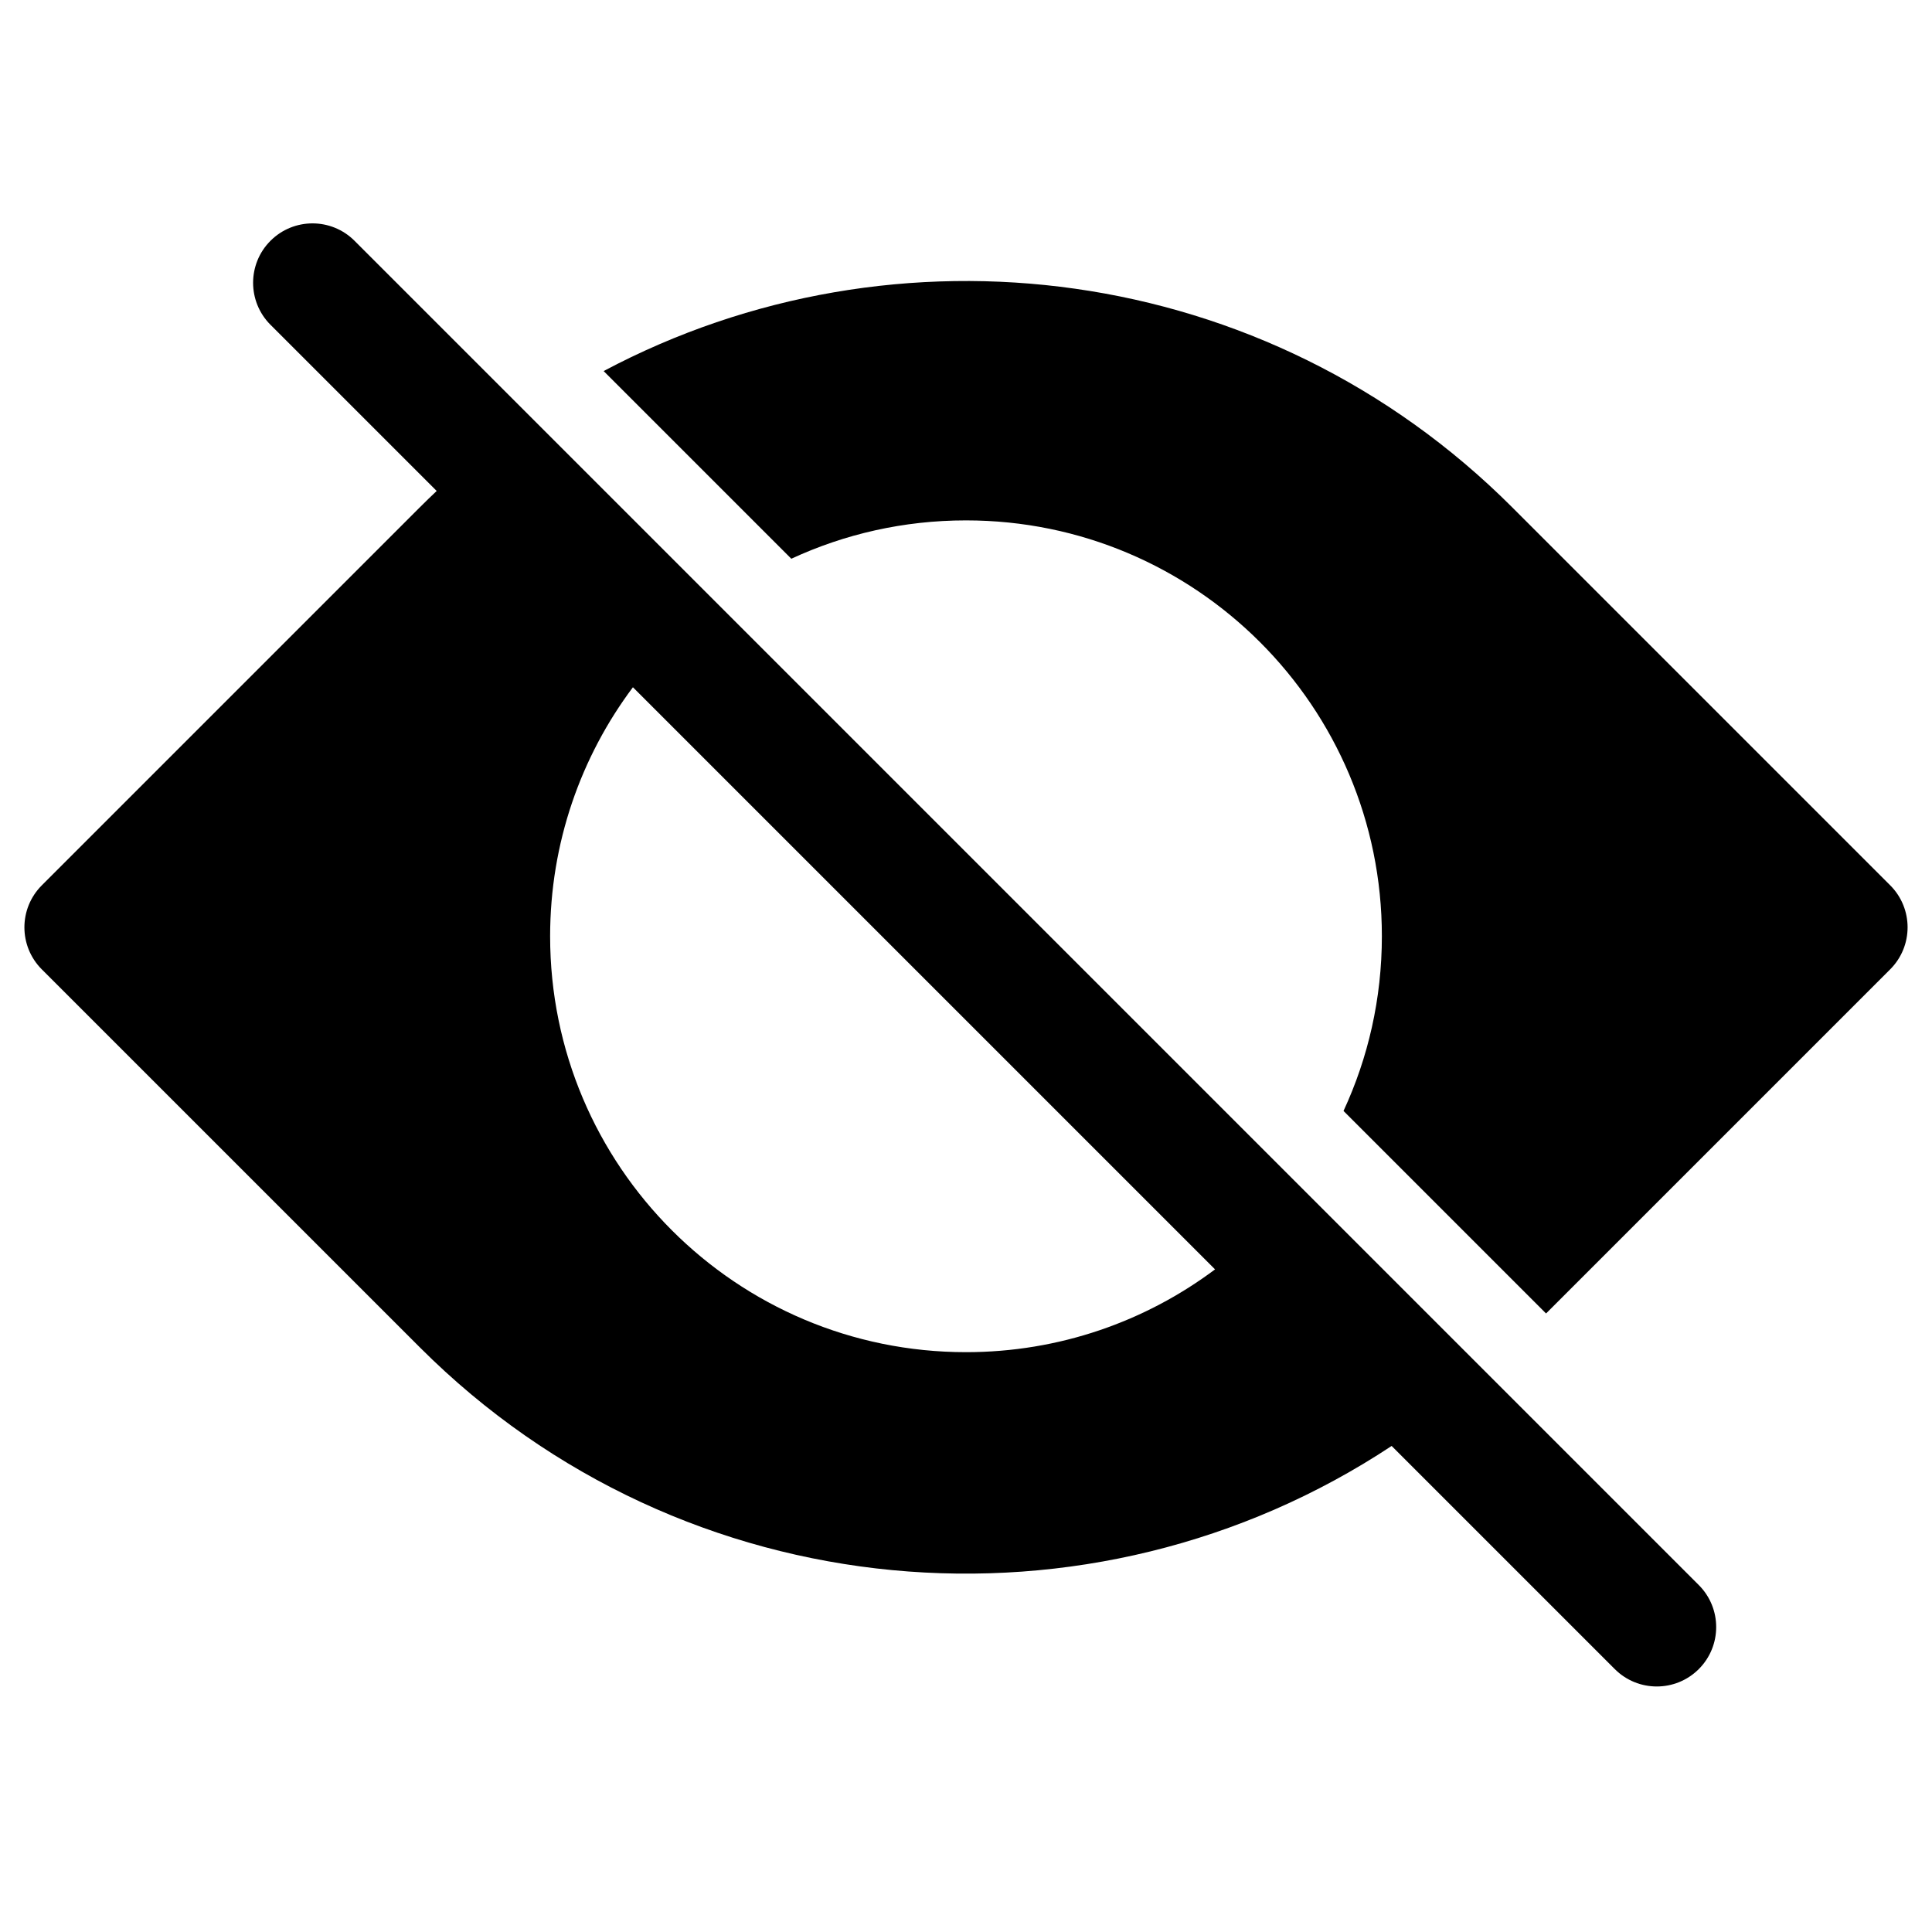
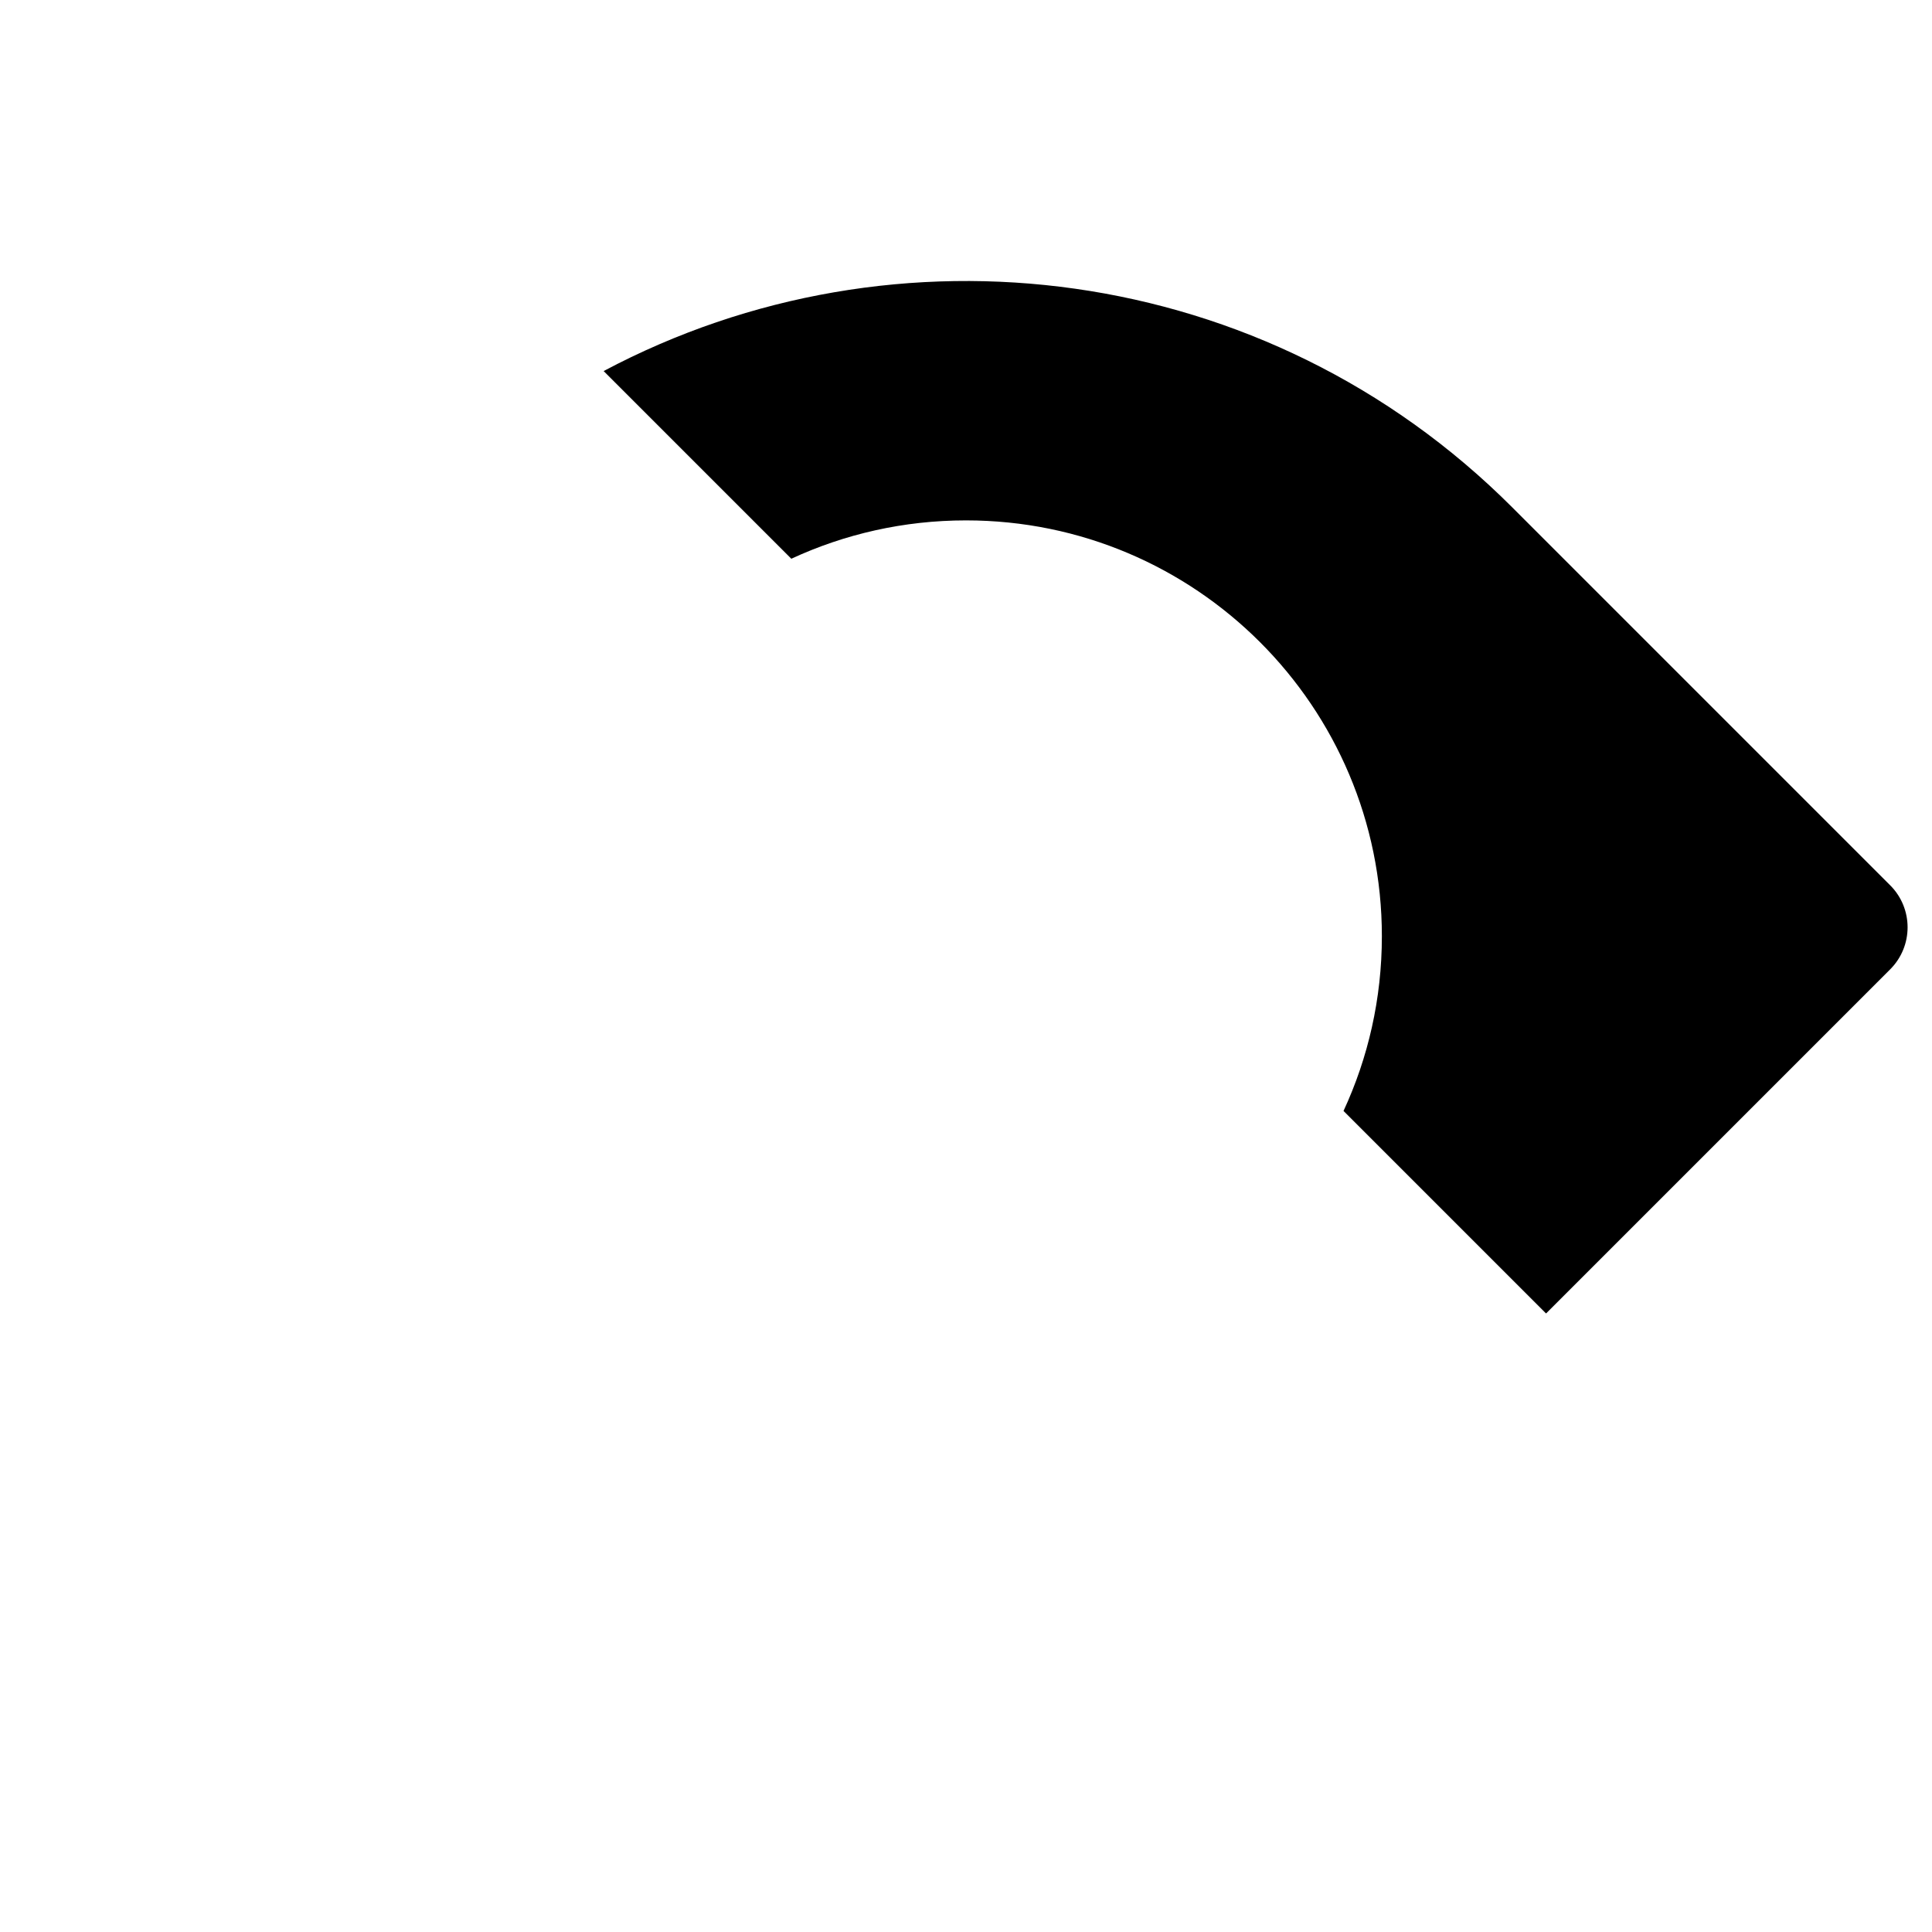
<svg xmlns="http://www.w3.org/2000/svg" fill="#000000" width="800px" height="800px" version="1.1" viewBox="144 144 512 512">
  <g>
-     <path d="m237.95 207.81c-6.148-6.148-16.117-6.148-22.266 0-6.148 6.148-6.148 16.117 0 22.266l44.039 44.035c-1.5 1.414-2.981 2.852-4.445 4.316l-100.2 100.2c-6.148 6.148-6.148 16.117 0 22.266l100.2 100.19c69.992 69.992 178.06 78.695 257.52 26.109l59.133 59.133c6.148 6.148 16.117 6.148 22.266 0 6.144-6.148 6.144-16.117 0-22.266zm228.05 272.59-154.27-154.27c-13.777 18.398-21.941 41.246-21.941 66 0 60.867 49.344 110.21 110.21 110.21 24.754 0 47.602-8.164 66-21.941z" fill-rule="evenodd" />
    <path d="m510.21 392.12c0 16.535-3.641 32.219-10.164 46.293l53.672 53.672 91.203-91.203c6.148-6.148 6.148-16.117 0-22.266l-100.2-100.2c-65.18-65.18-163.39-77.207-240.75-36.082l49.738 49.738c14.074-6.523 29.758-10.164 46.293-10.164 60.863 0 110.21 49.344 110.21 110.21z" />
  </g>
</svg>